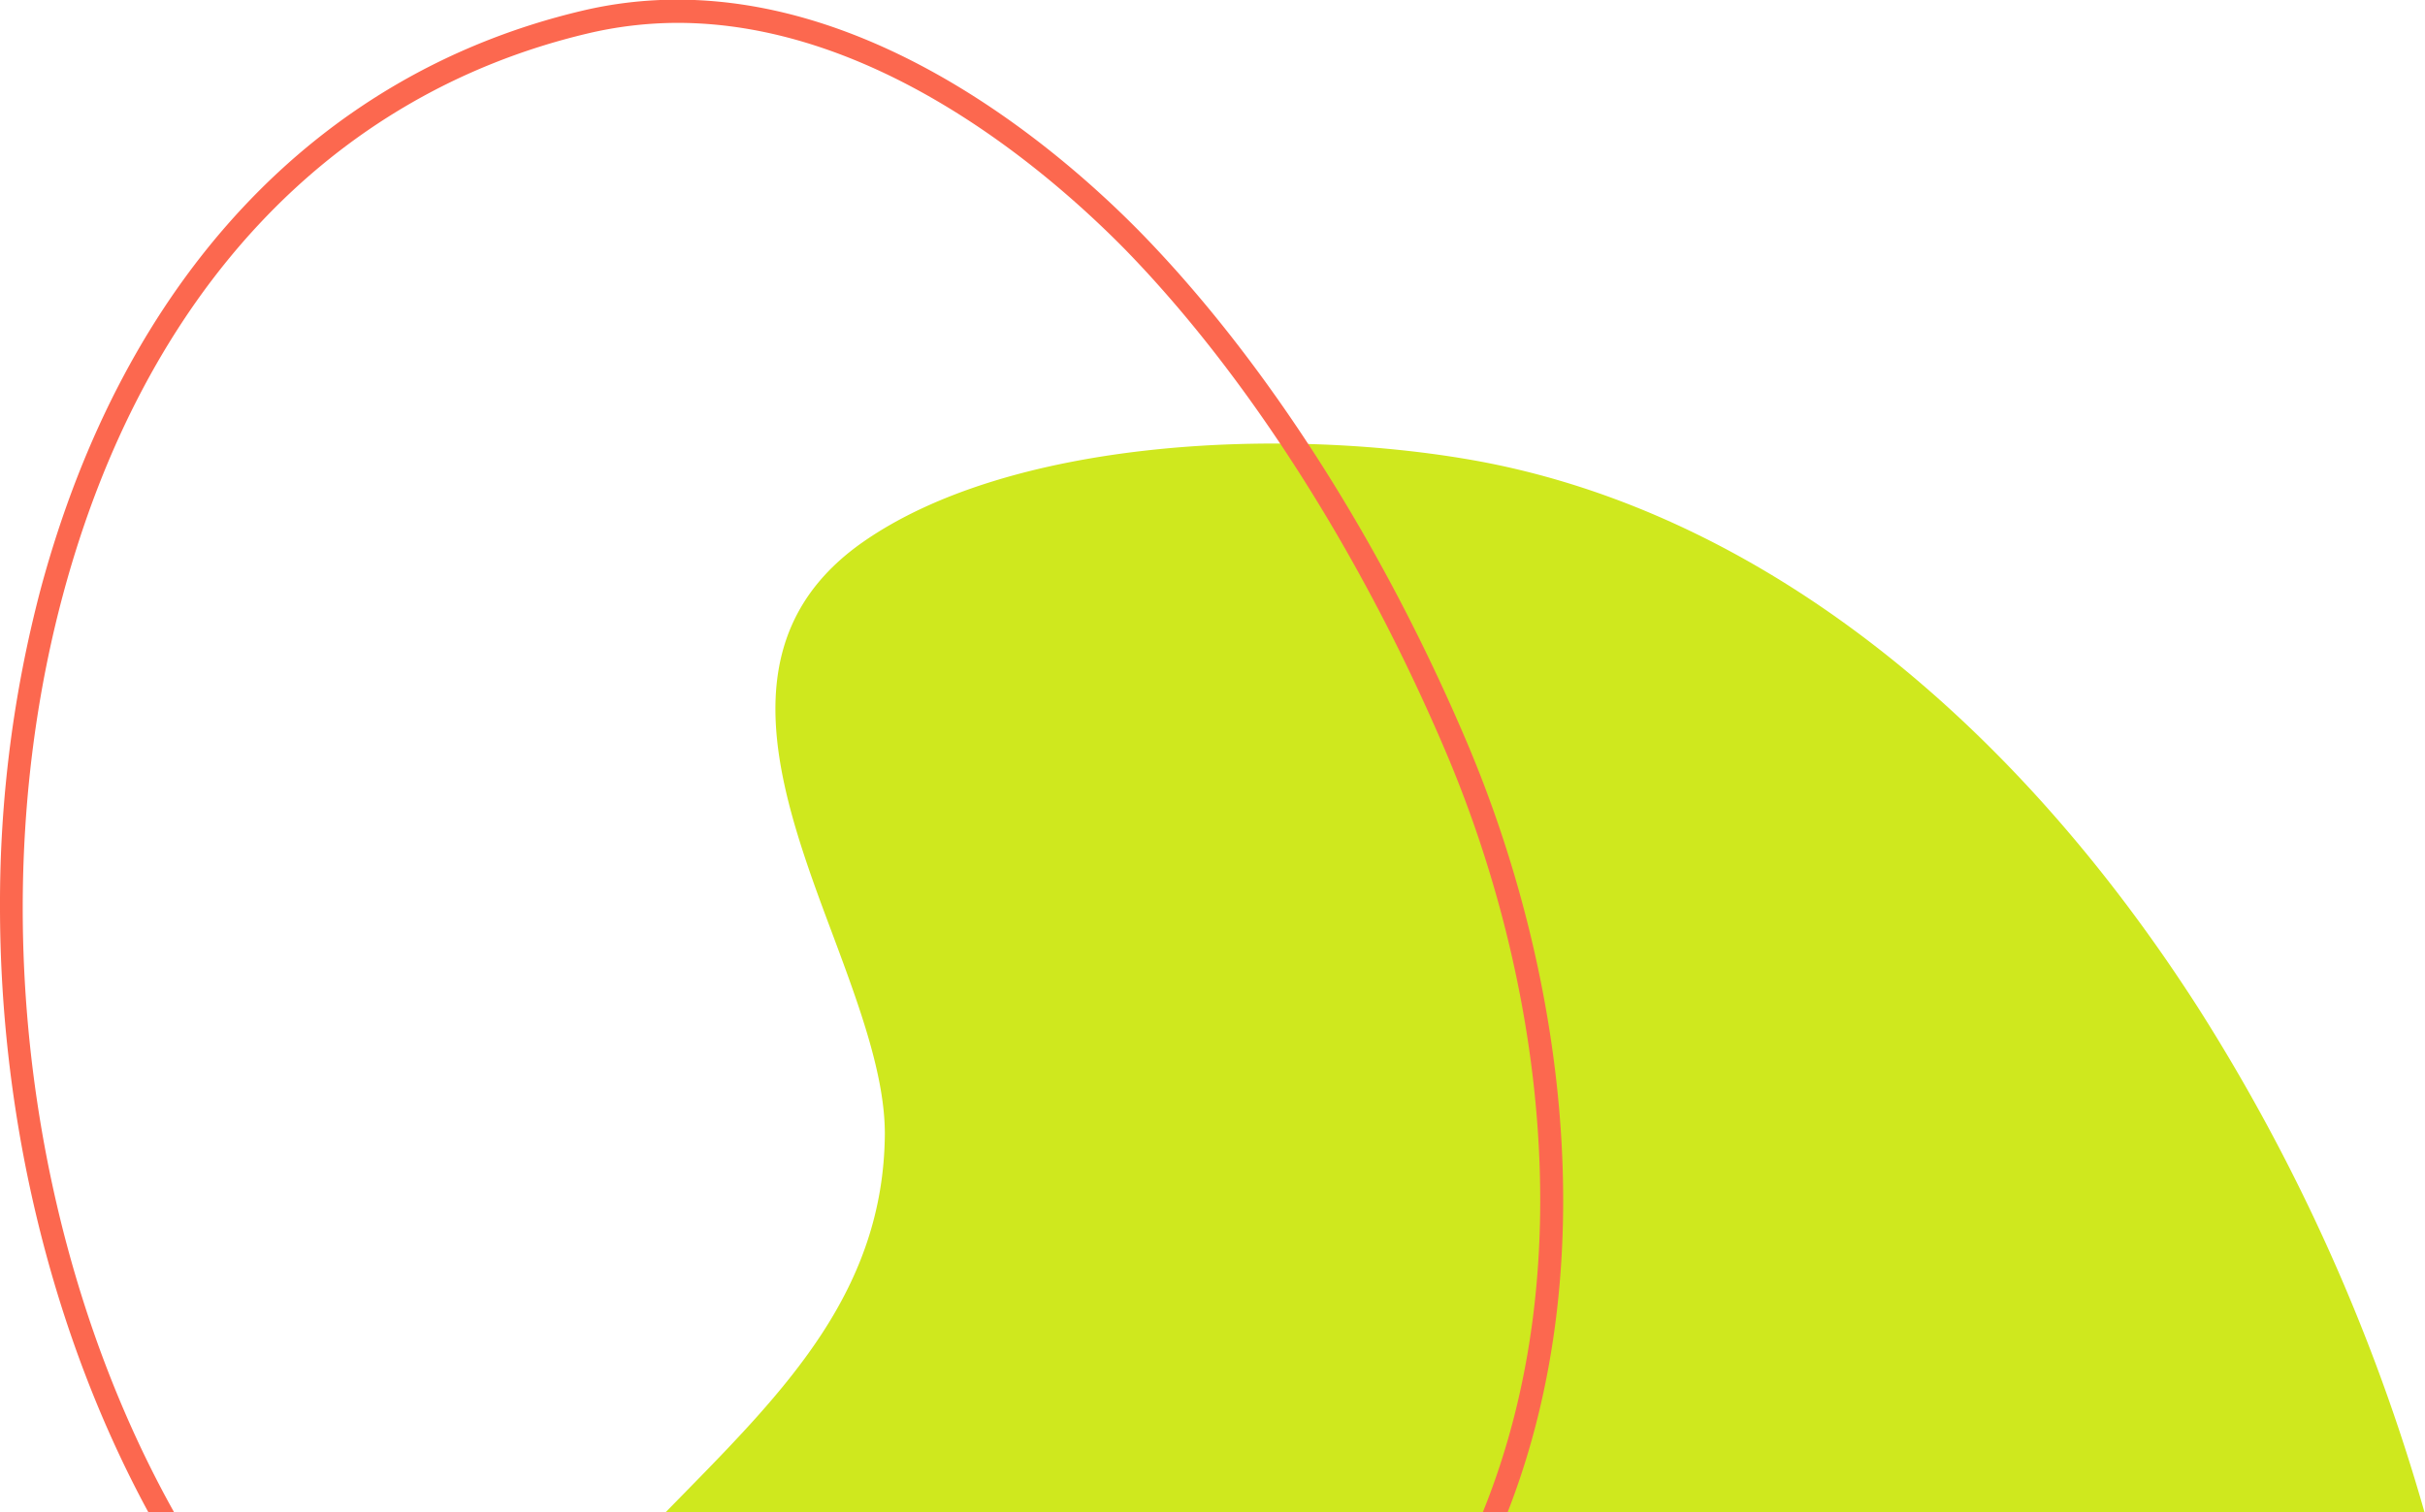
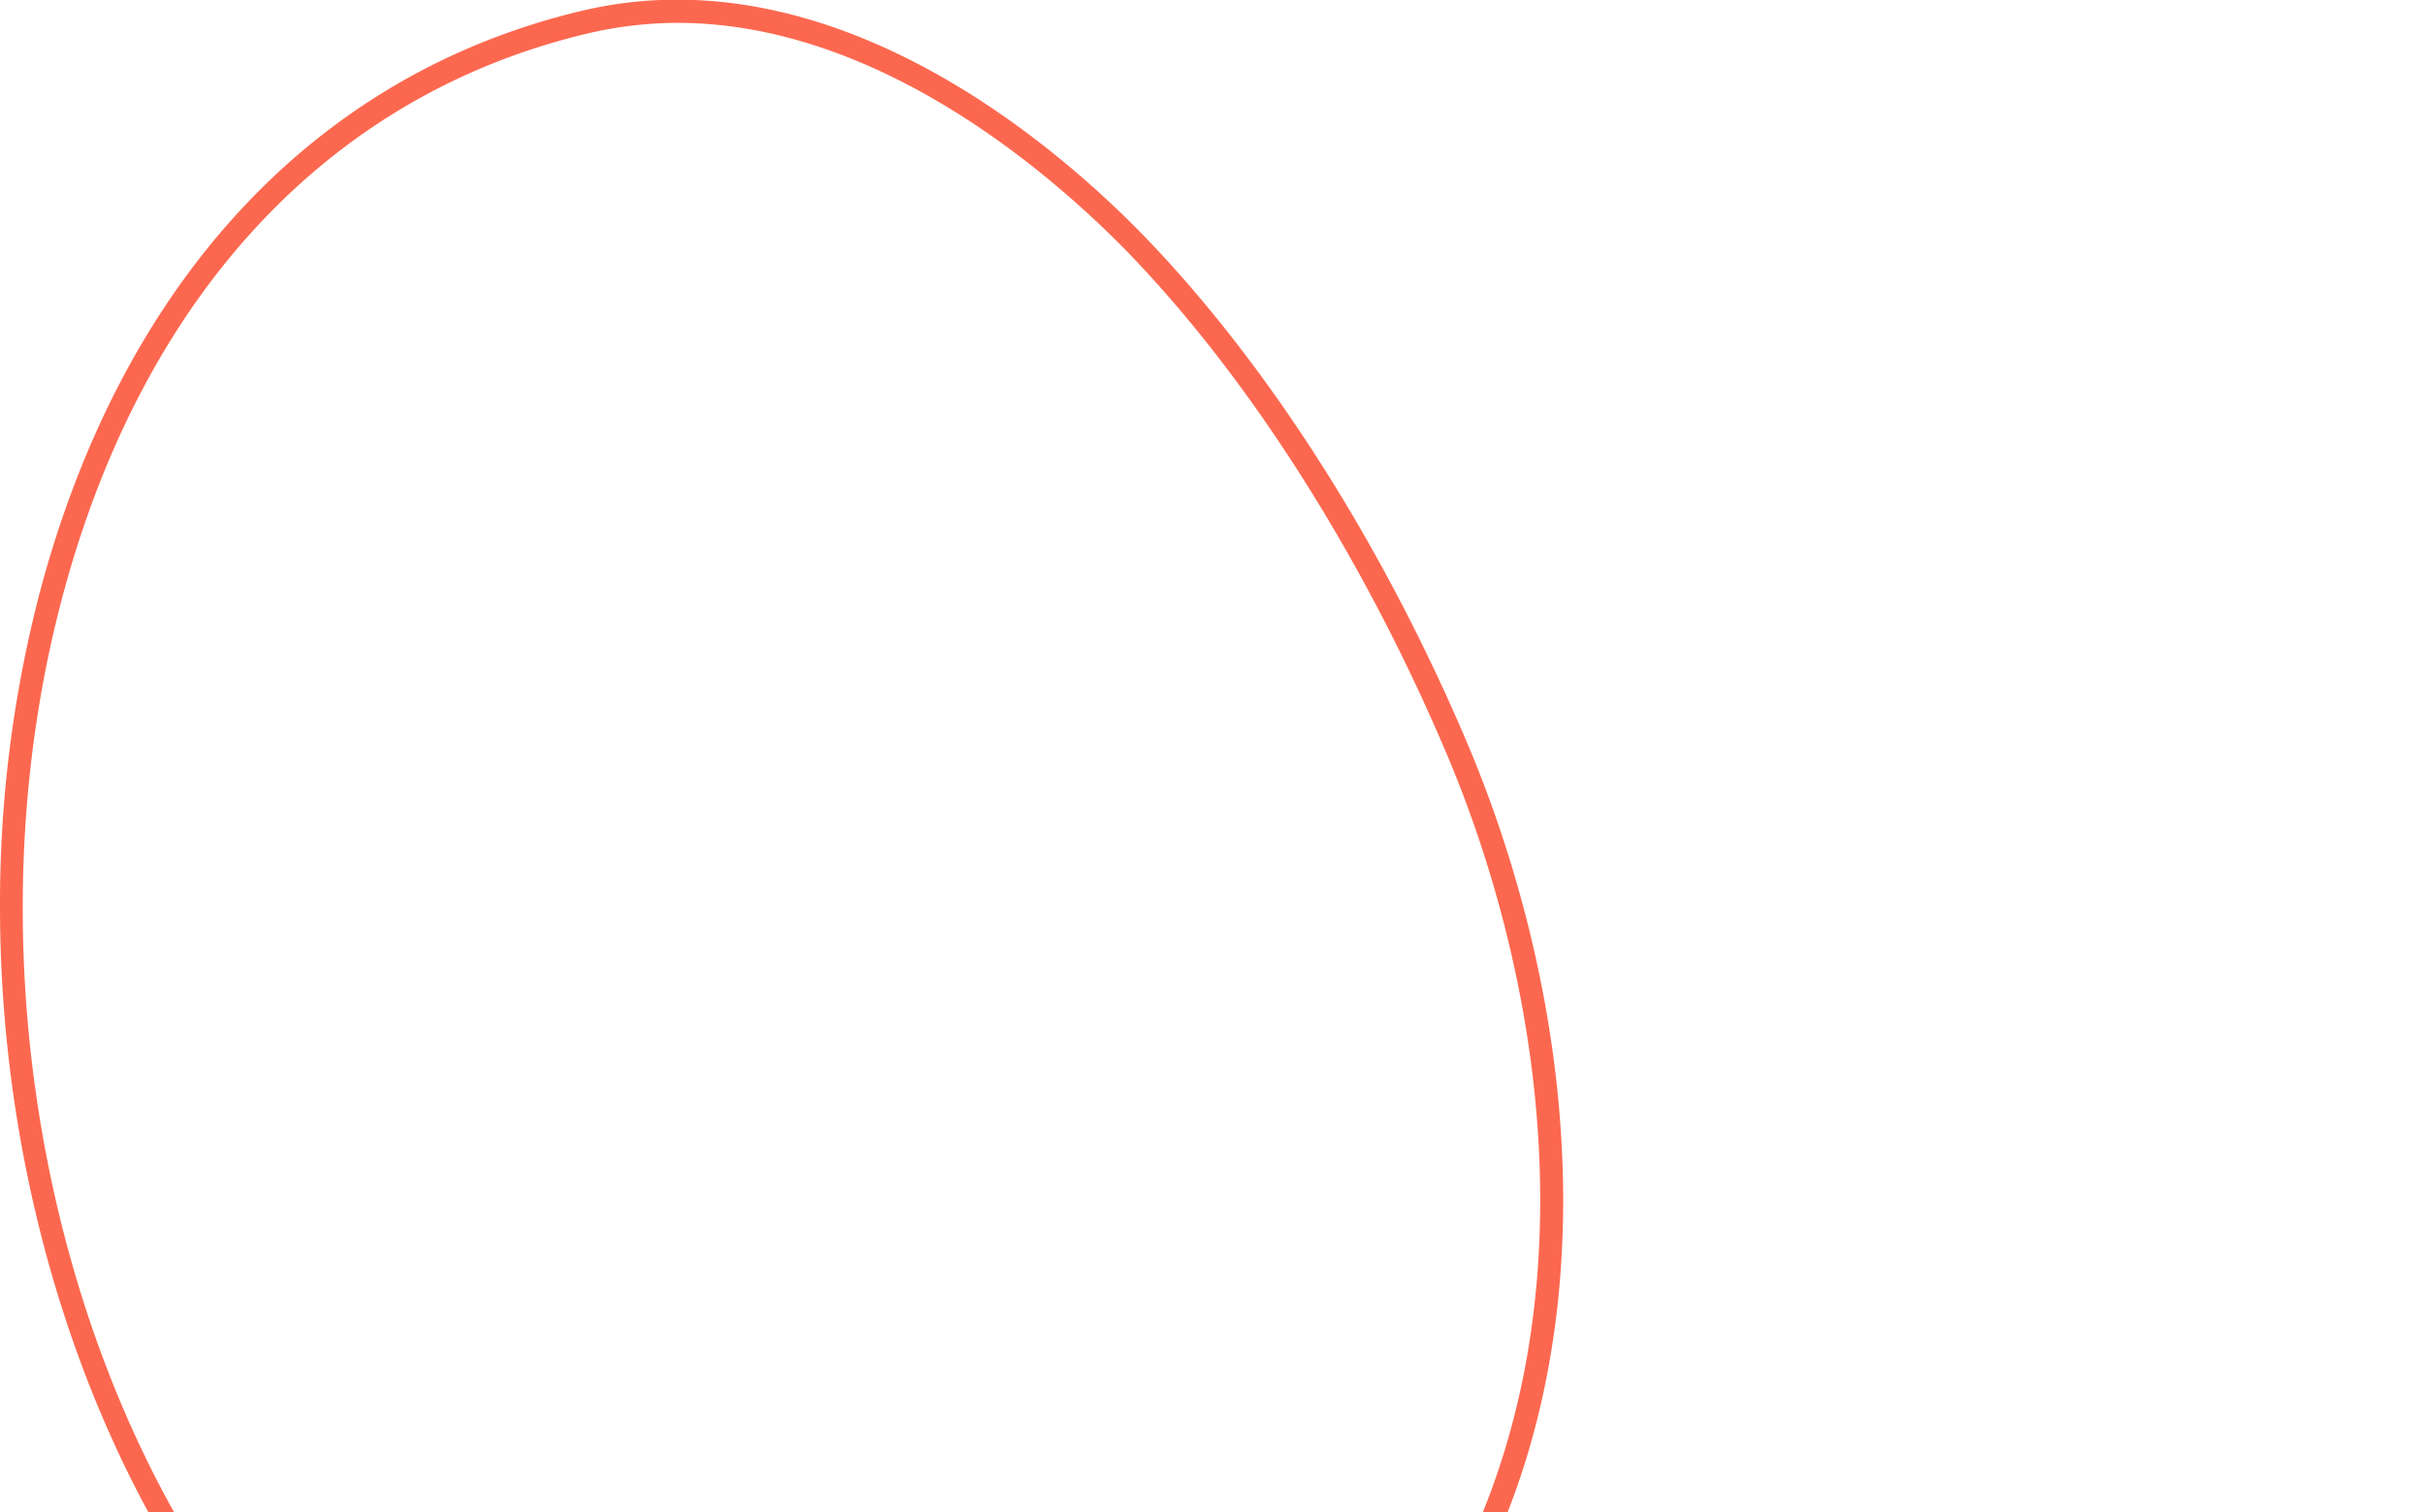
<svg xmlns="http://www.w3.org/2000/svg" viewBox="0 0 212.04 132.26">
  <defs>
    <style>.cls-1{fill:#cfe81e;}.cls-2{fill:#fc684f;}</style>
  </defs>
  <title>11</title>
  <g id="Layer_2" data-name="Layer 2">
    <g id="Layer_1-2" data-name="Layer 1">
-       <path class="cls-1" d="M212,132.26H58.19l1.47-1.5c9.06-9.25,17.61-17.93,17.71-31.6,0-5.1-2.19-11.08-4.55-17.4C68.28,69.65,63.2,56,75.43,47.42c12.87-9,36.46-10.07,52.94-7.25,24,4.1,46.71,21.2,63.94,48.13A167.71,167.71,0,0,1,212,132.26Z" />
      <path class="cls-2" d="M128.3,65c-7.44-17.54-17.54-33.33-28.44-44.54-7.43-7.61-27-24.75-49-19.51-23.23,5.51-40,23.51-47.29,50.51A107.8,107.8,0,0,0,0,79.3c0,18.79,4.61,37.56,13,53h2.25C2.48,109.5-1.71,78.89,5.51,52,12.57,25.72,28.84,8.29,51.33,2.94A34.46,34.46,0,0,1,59.23,2C76.94,2,92.15,15.47,98.45,21.89c10.69,11,20.65,26.64,28,43.93,8.16,19.23,12,44.76,3.2,66.44h2.17C140.45,110.19,136.54,84.47,128.3,65Z" />
    </g>
  </g>
</svg>